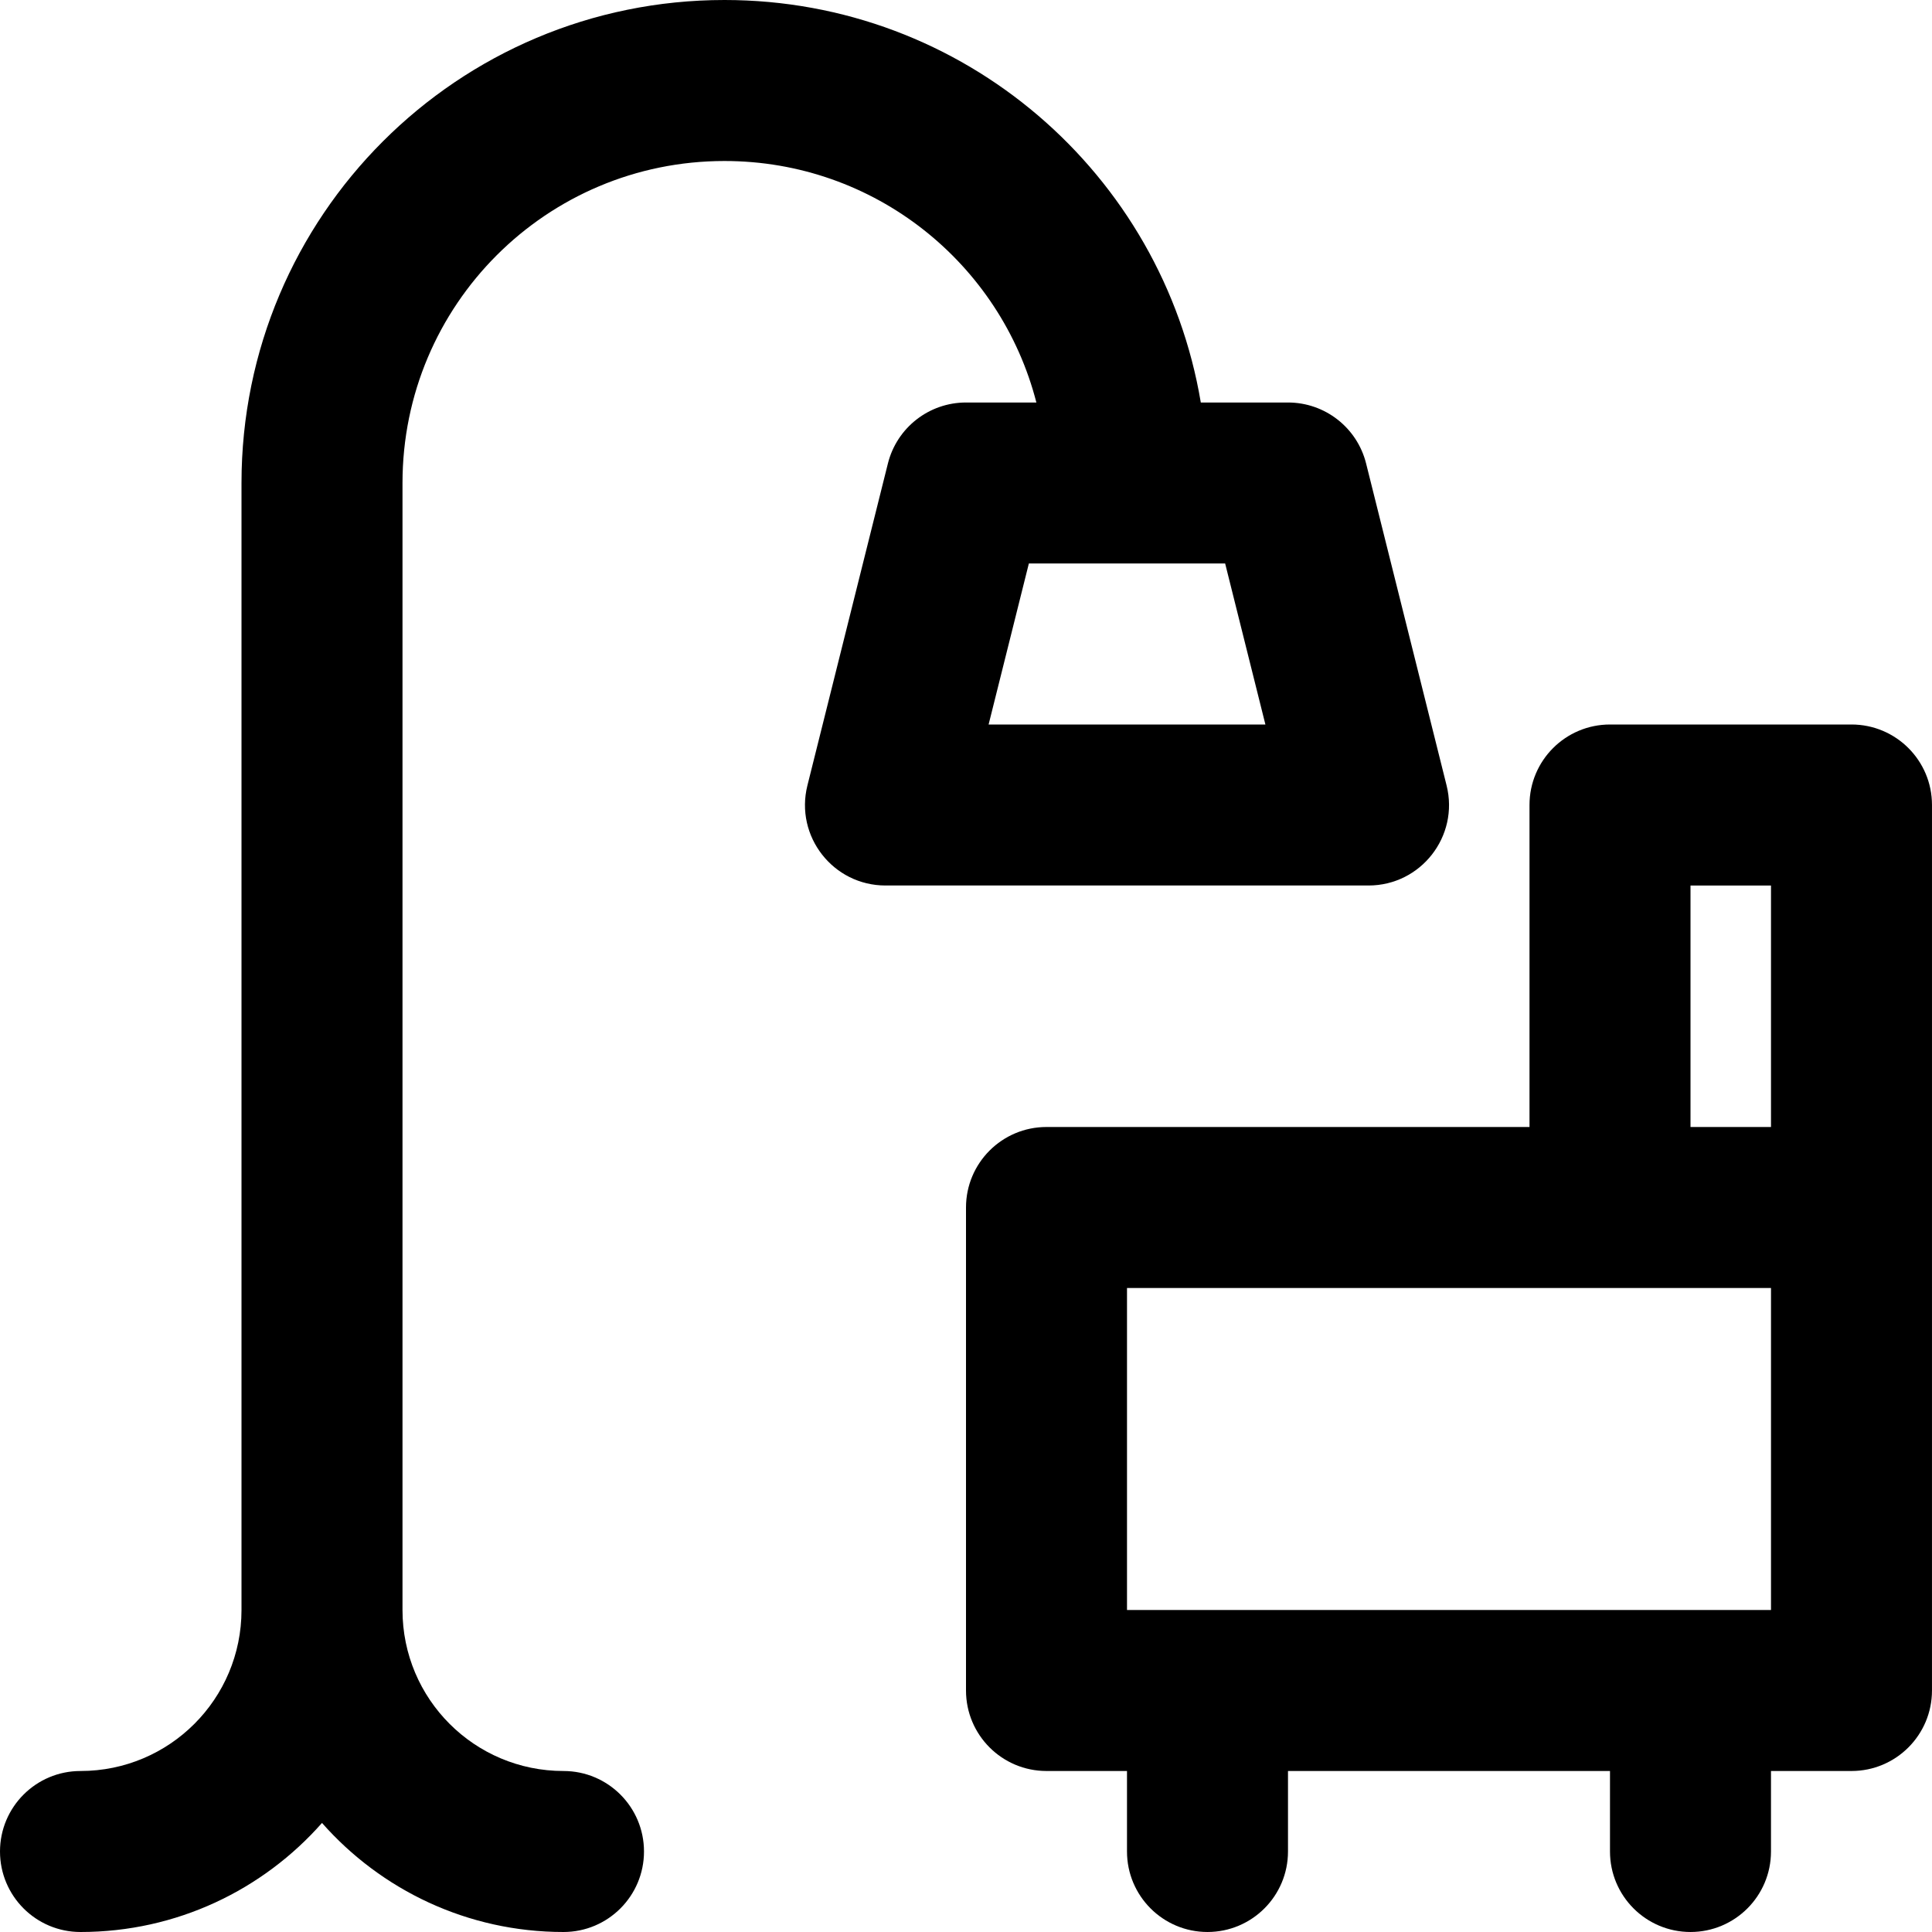
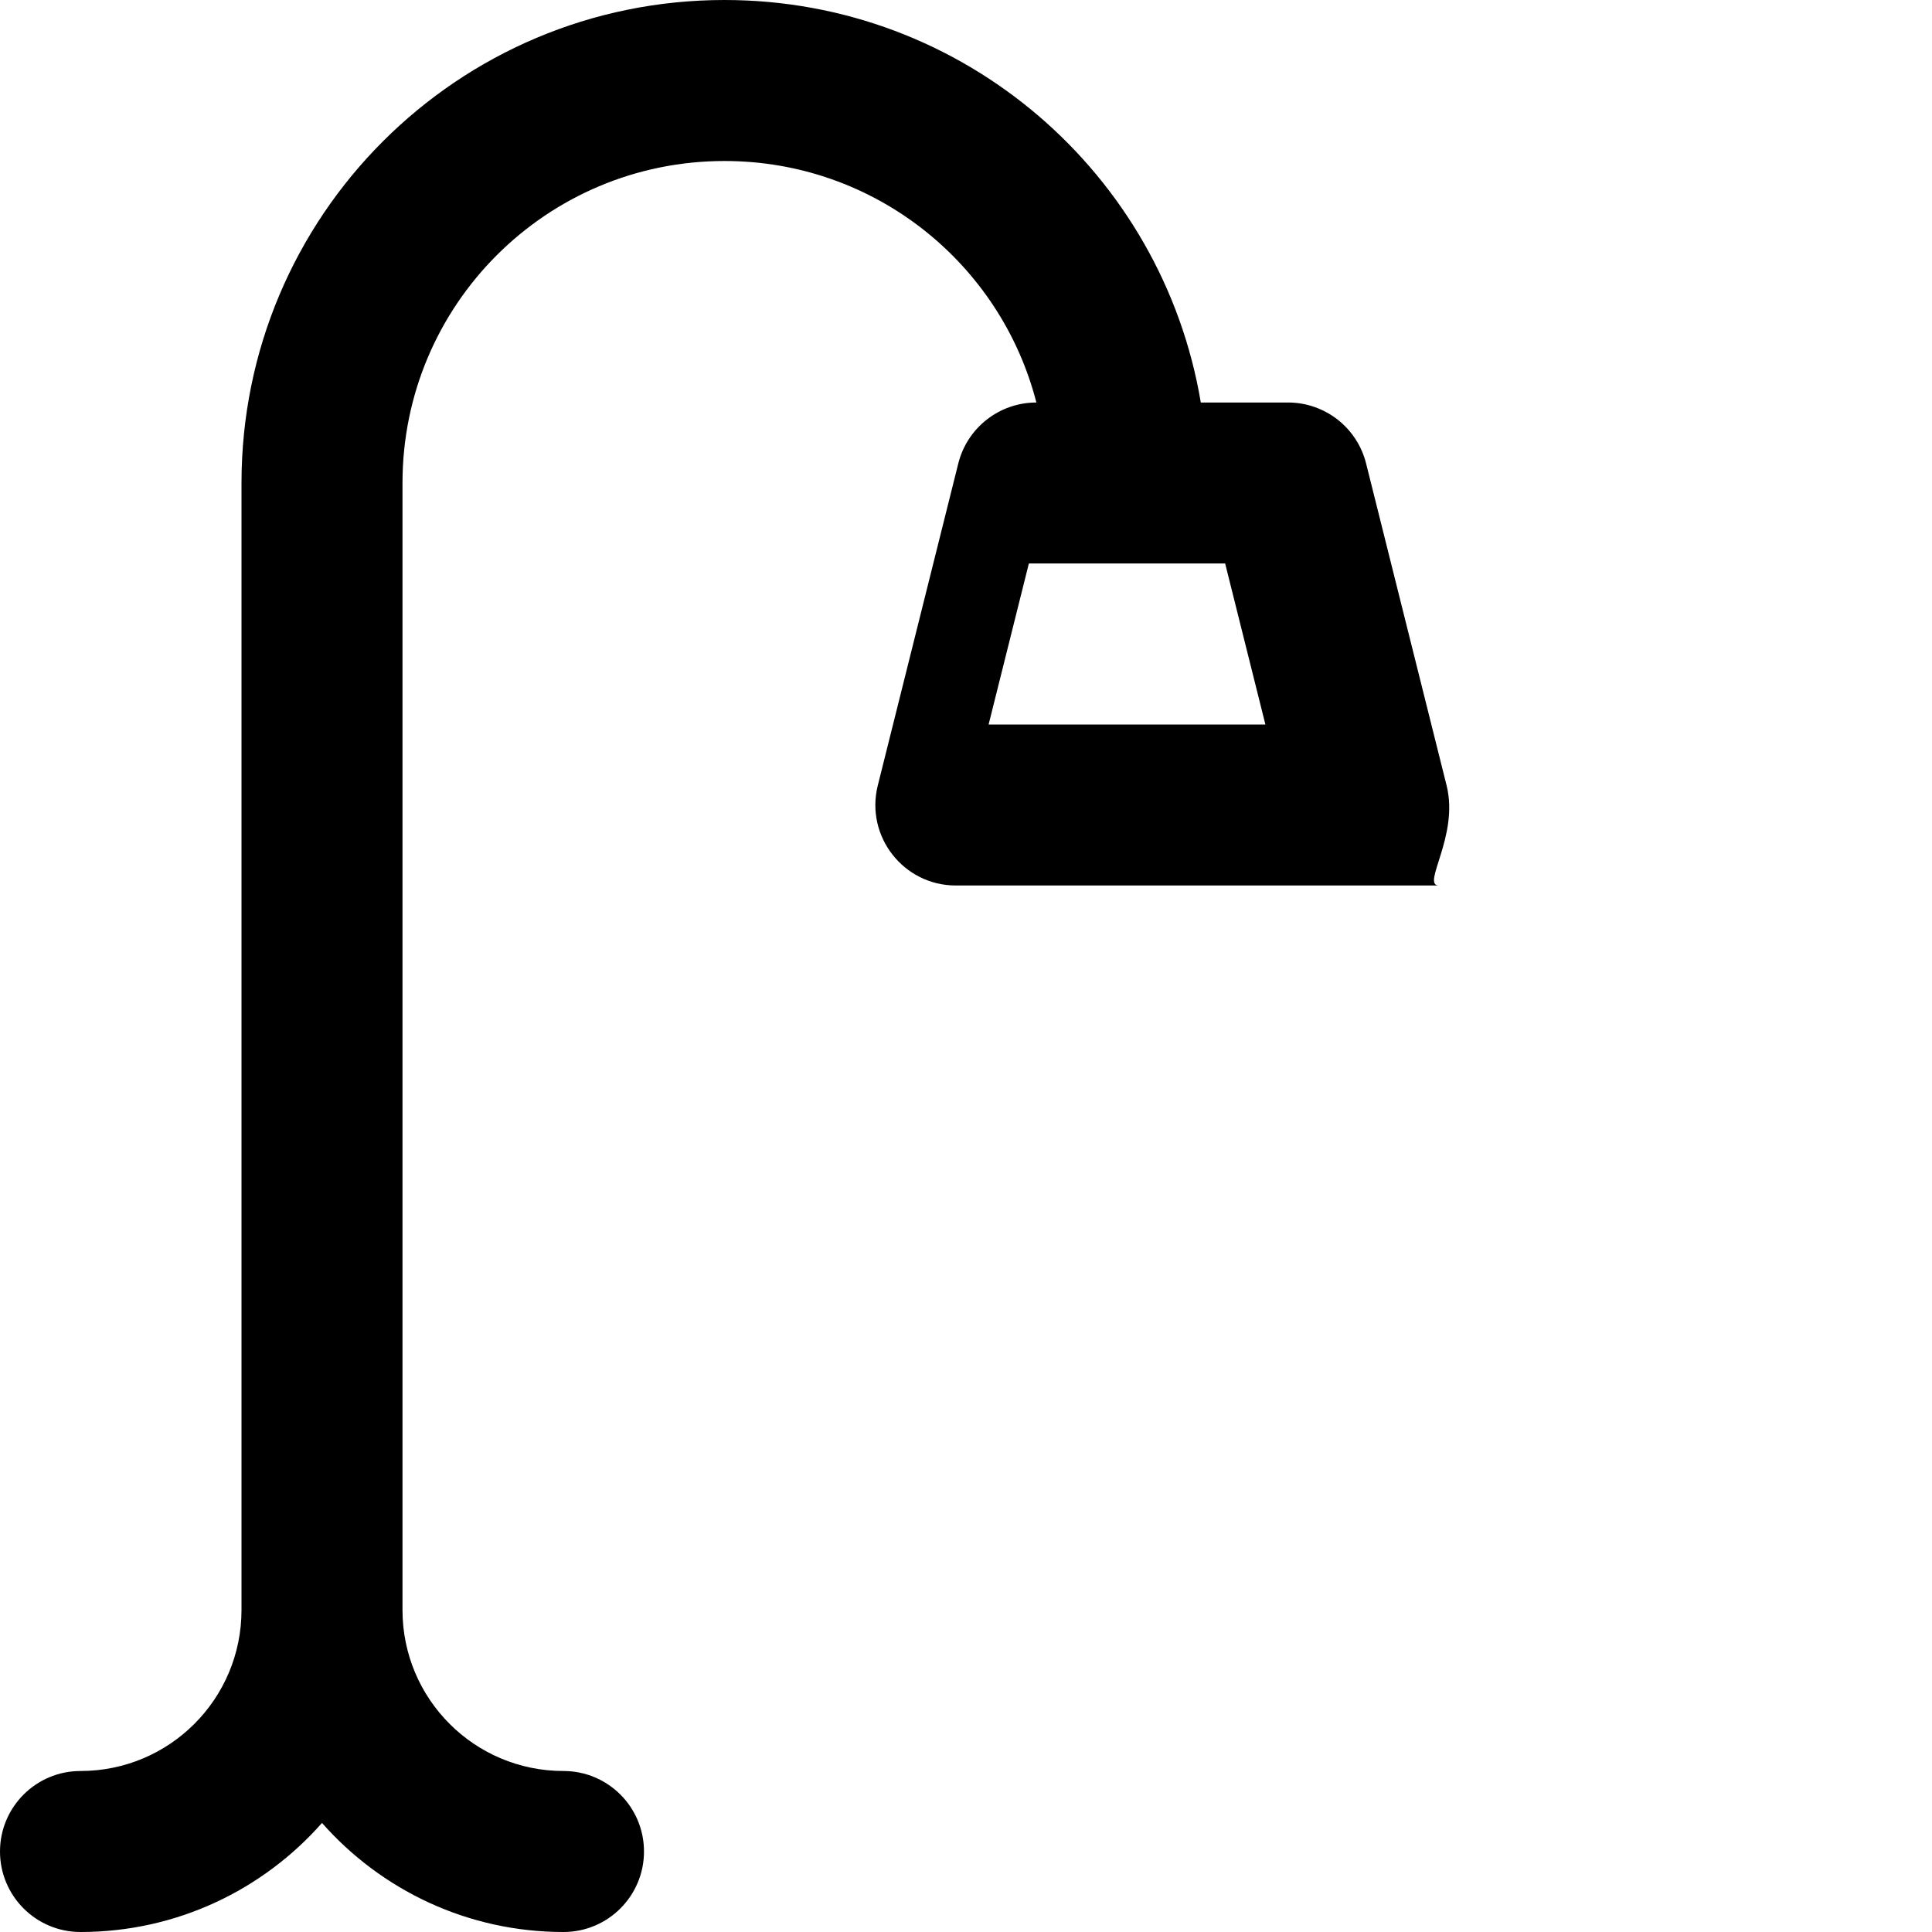
<svg xmlns="http://www.w3.org/2000/svg" fill="#000000" height="800px" width="800px" version="1.1" id="Layer_1" viewBox="0 0 512 512" xml:space="preserve">
  <g>
    <g>
      <g>
-         <path d="M383.363,208.159l-21.333-85.333c-2.374-9.497-10.907-16.159-20.696-16.159h-23.109C308.081,46.093,255.477,0,192,0     C121.253,0,64,57.253,64,128v298.667c0,23.589-19.078,42.667-42.667,42.667C9.551,469.333,0,478.885,0,490.667     S9.551,512,21.333,512c25.504,0,48.367-11.184,64-28.901c15.633,17.718,38.496,28.901,64,28.901     c11.782,0,21.333-9.551,21.333-21.333s-9.551-21.333-21.333-21.333c-23.589,0-42.667-19.078-42.667-42.667V128     c0-47.183,38.15-85.333,85.333-85.333c39.815,0,73.197,27.165,82.653,64H256c-9.789,0-18.322,6.662-20.696,16.159l-21.333,85.333     c-3.366,13.464,6.818,26.507,20.696,26.507h128C376.546,234.667,386.729,221.624,383.363,208.159z M261.99,192l10.667-42.667     h52.02L335.343,192H261.99z" />
-         <path d="M490.667,192h-64c-11.782,0-21.333,9.551-21.333,21.333v85.333h-128C265.551,298.667,256,308.218,256,320v128     c0,11.782,9.551,21.333,21.333,21.333h21.333v21.333c0,11.782,9.551,21.333,21.333,21.333s21.333-9.551,21.333-21.333v-21.333     h85.333v21.333c0,11.782,9.551,21.333,21.333,21.333c11.782,0,21.333-9.551,21.333-21.333v-21.333h21.333     c11.782,0,21.333-9.551,21.333-21.333V320V213.333C512,201.551,502.449,192,490.667,192z M448,234.667h21.333v64H448V234.667z      M469.333,426.667H298.667v-85.333h128h42.667V426.667z" />
+         <path d="M383.363,208.159l-21.333-85.333c-2.374-9.497-10.907-16.159-20.696-16.159h-23.109C308.081,46.093,255.477,0,192,0     C121.253,0,64,57.253,64,128v298.667c0,23.589-19.078,42.667-42.667,42.667C9.551,469.333,0,478.885,0,490.667     S9.551,512,21.333,512c25.504,0,48.367-11.184,64-28.901c15.633,17.718,38.496,28.901,64,28.901     c11.782,0,21.333-9.551,21.333-21.333s-9.551-21.333-21.333-21.333c-23.589,0-42.667-19.078-42.667-42.667V128     c0-47.183,38.15-85.333,85.333-85.333c39.815,0,73.197,27.165,82.653,64c-9.789,0-18.322,6.662-20.696,16.159l-21.333,85.333     c-3.366,13.464,6.818,26.507,20.696,26.507h128C376.546,234.667,386.729,221.624,383.363,208.159z M261.99,192l10.667-42.667     h52.02L335.343,192H261.99z" />
      </g>
    </g>
  </g>
</svg>